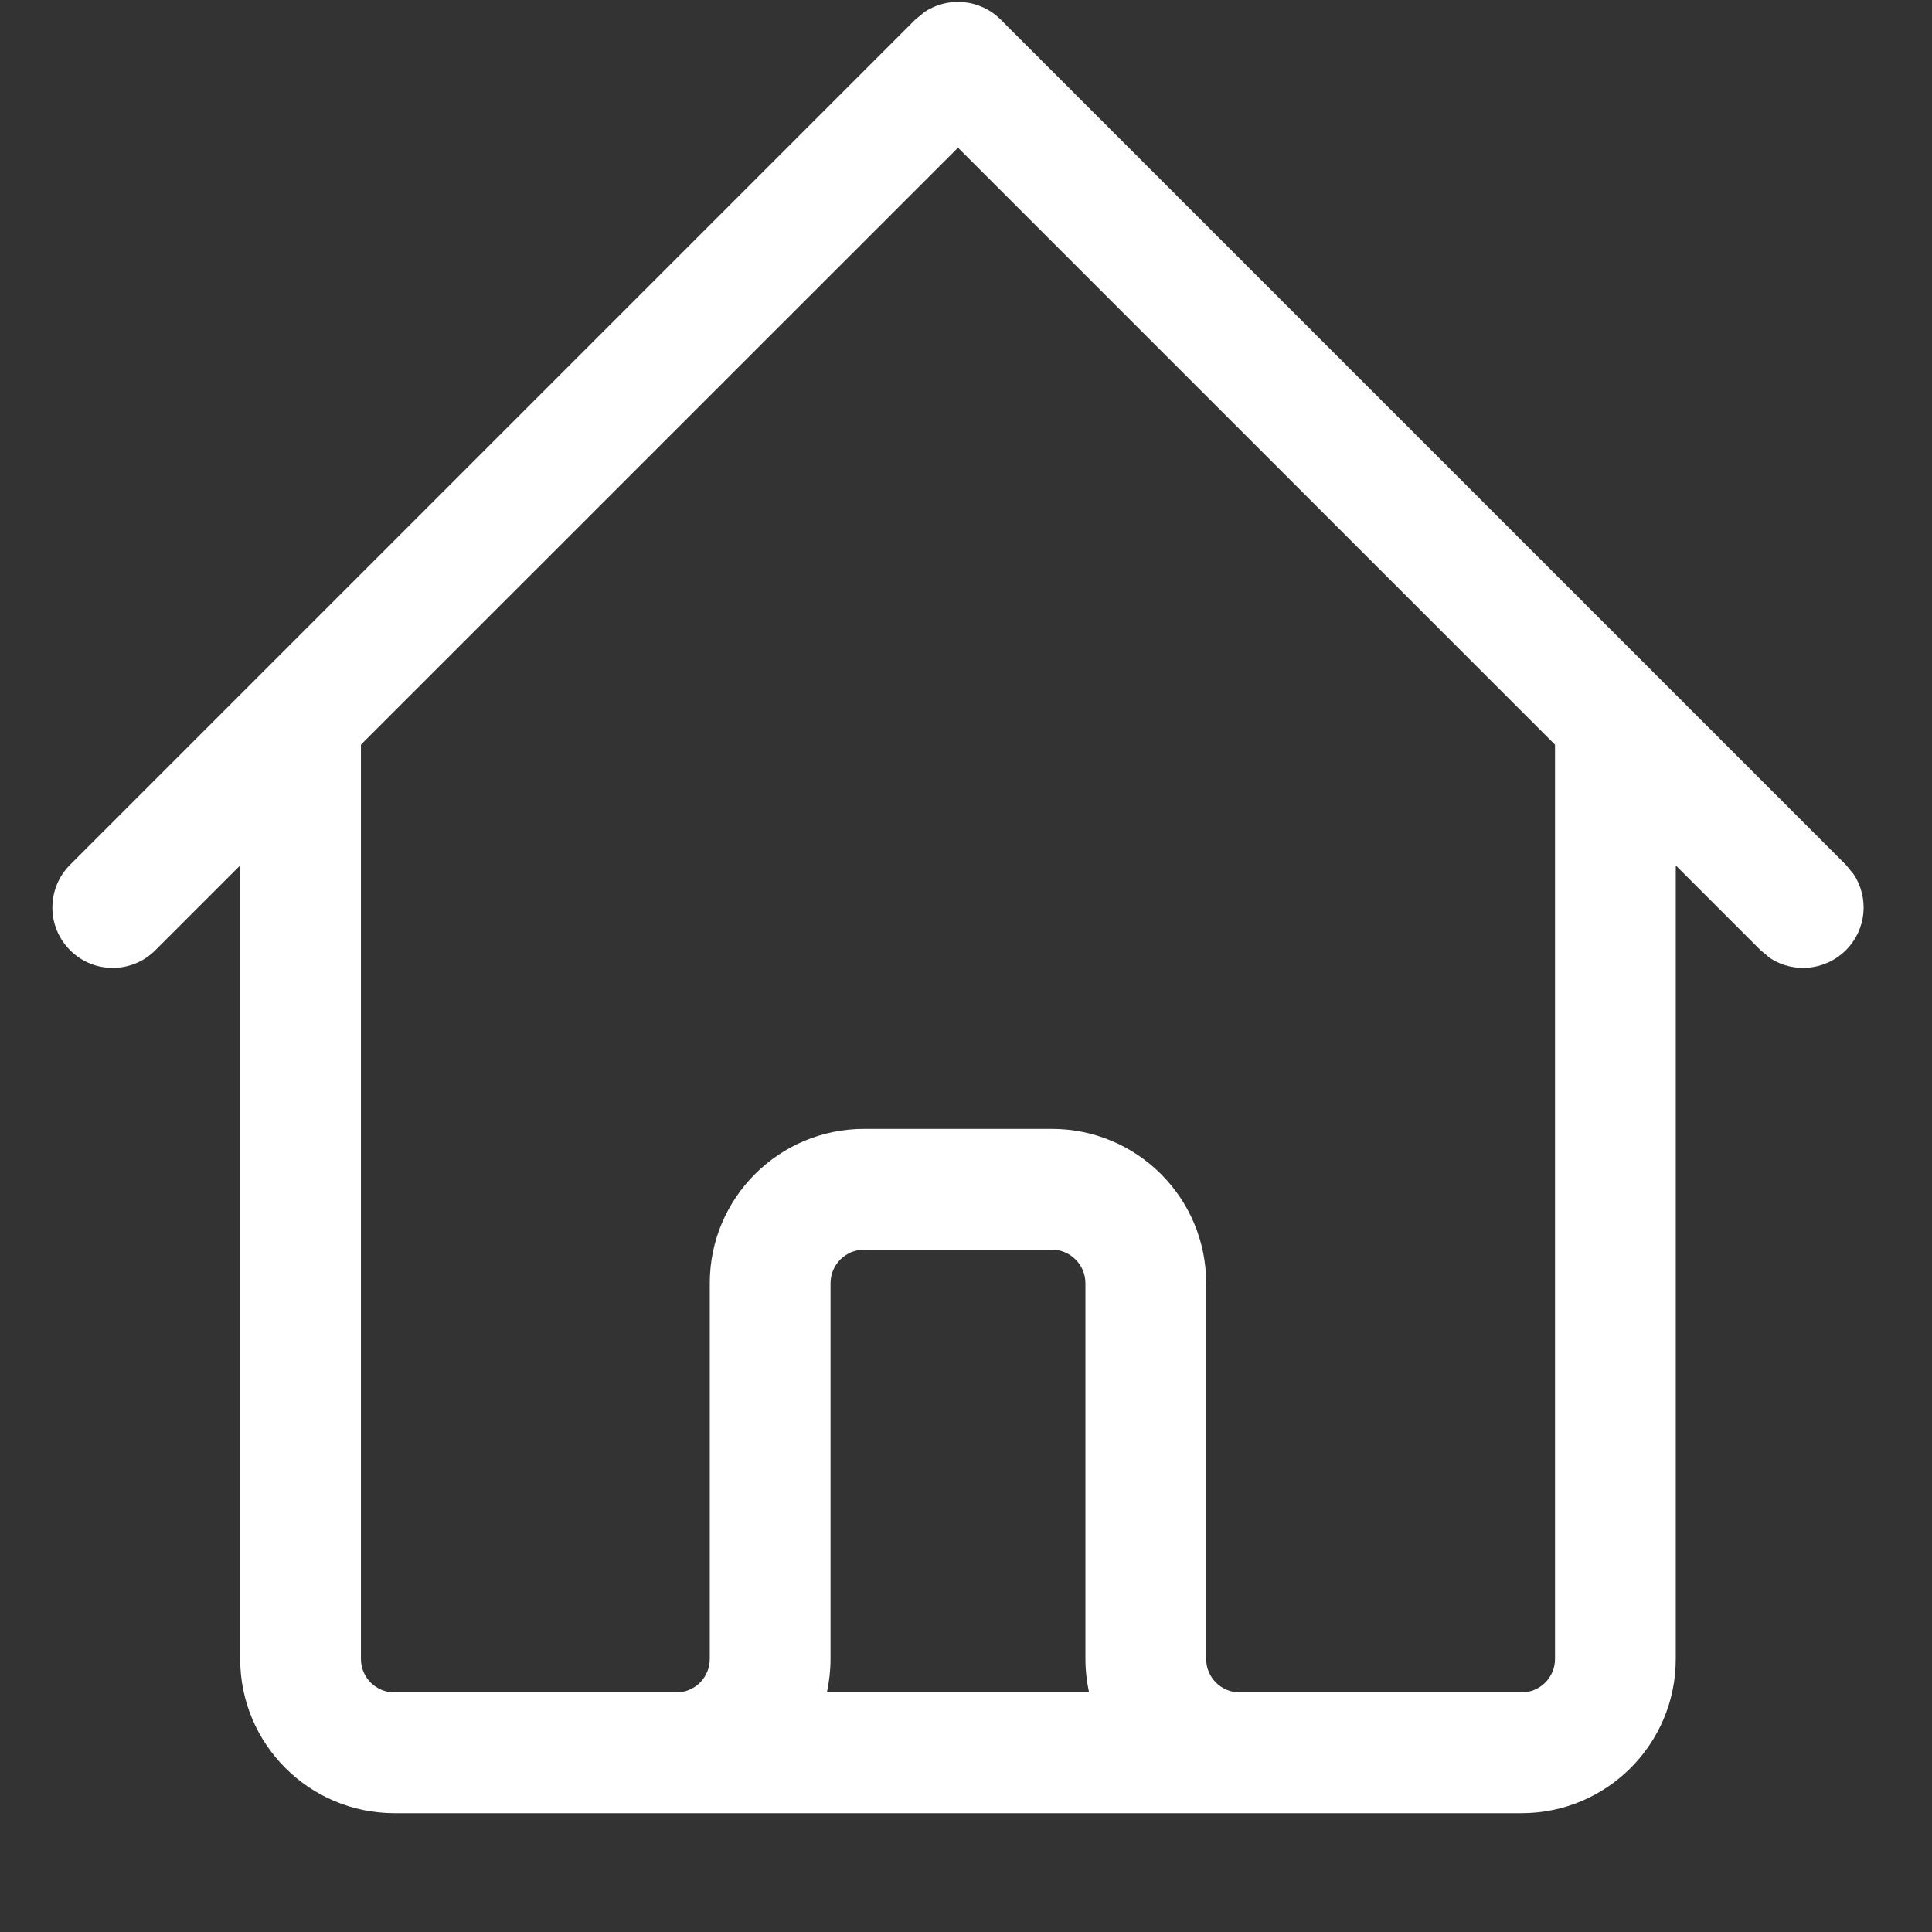
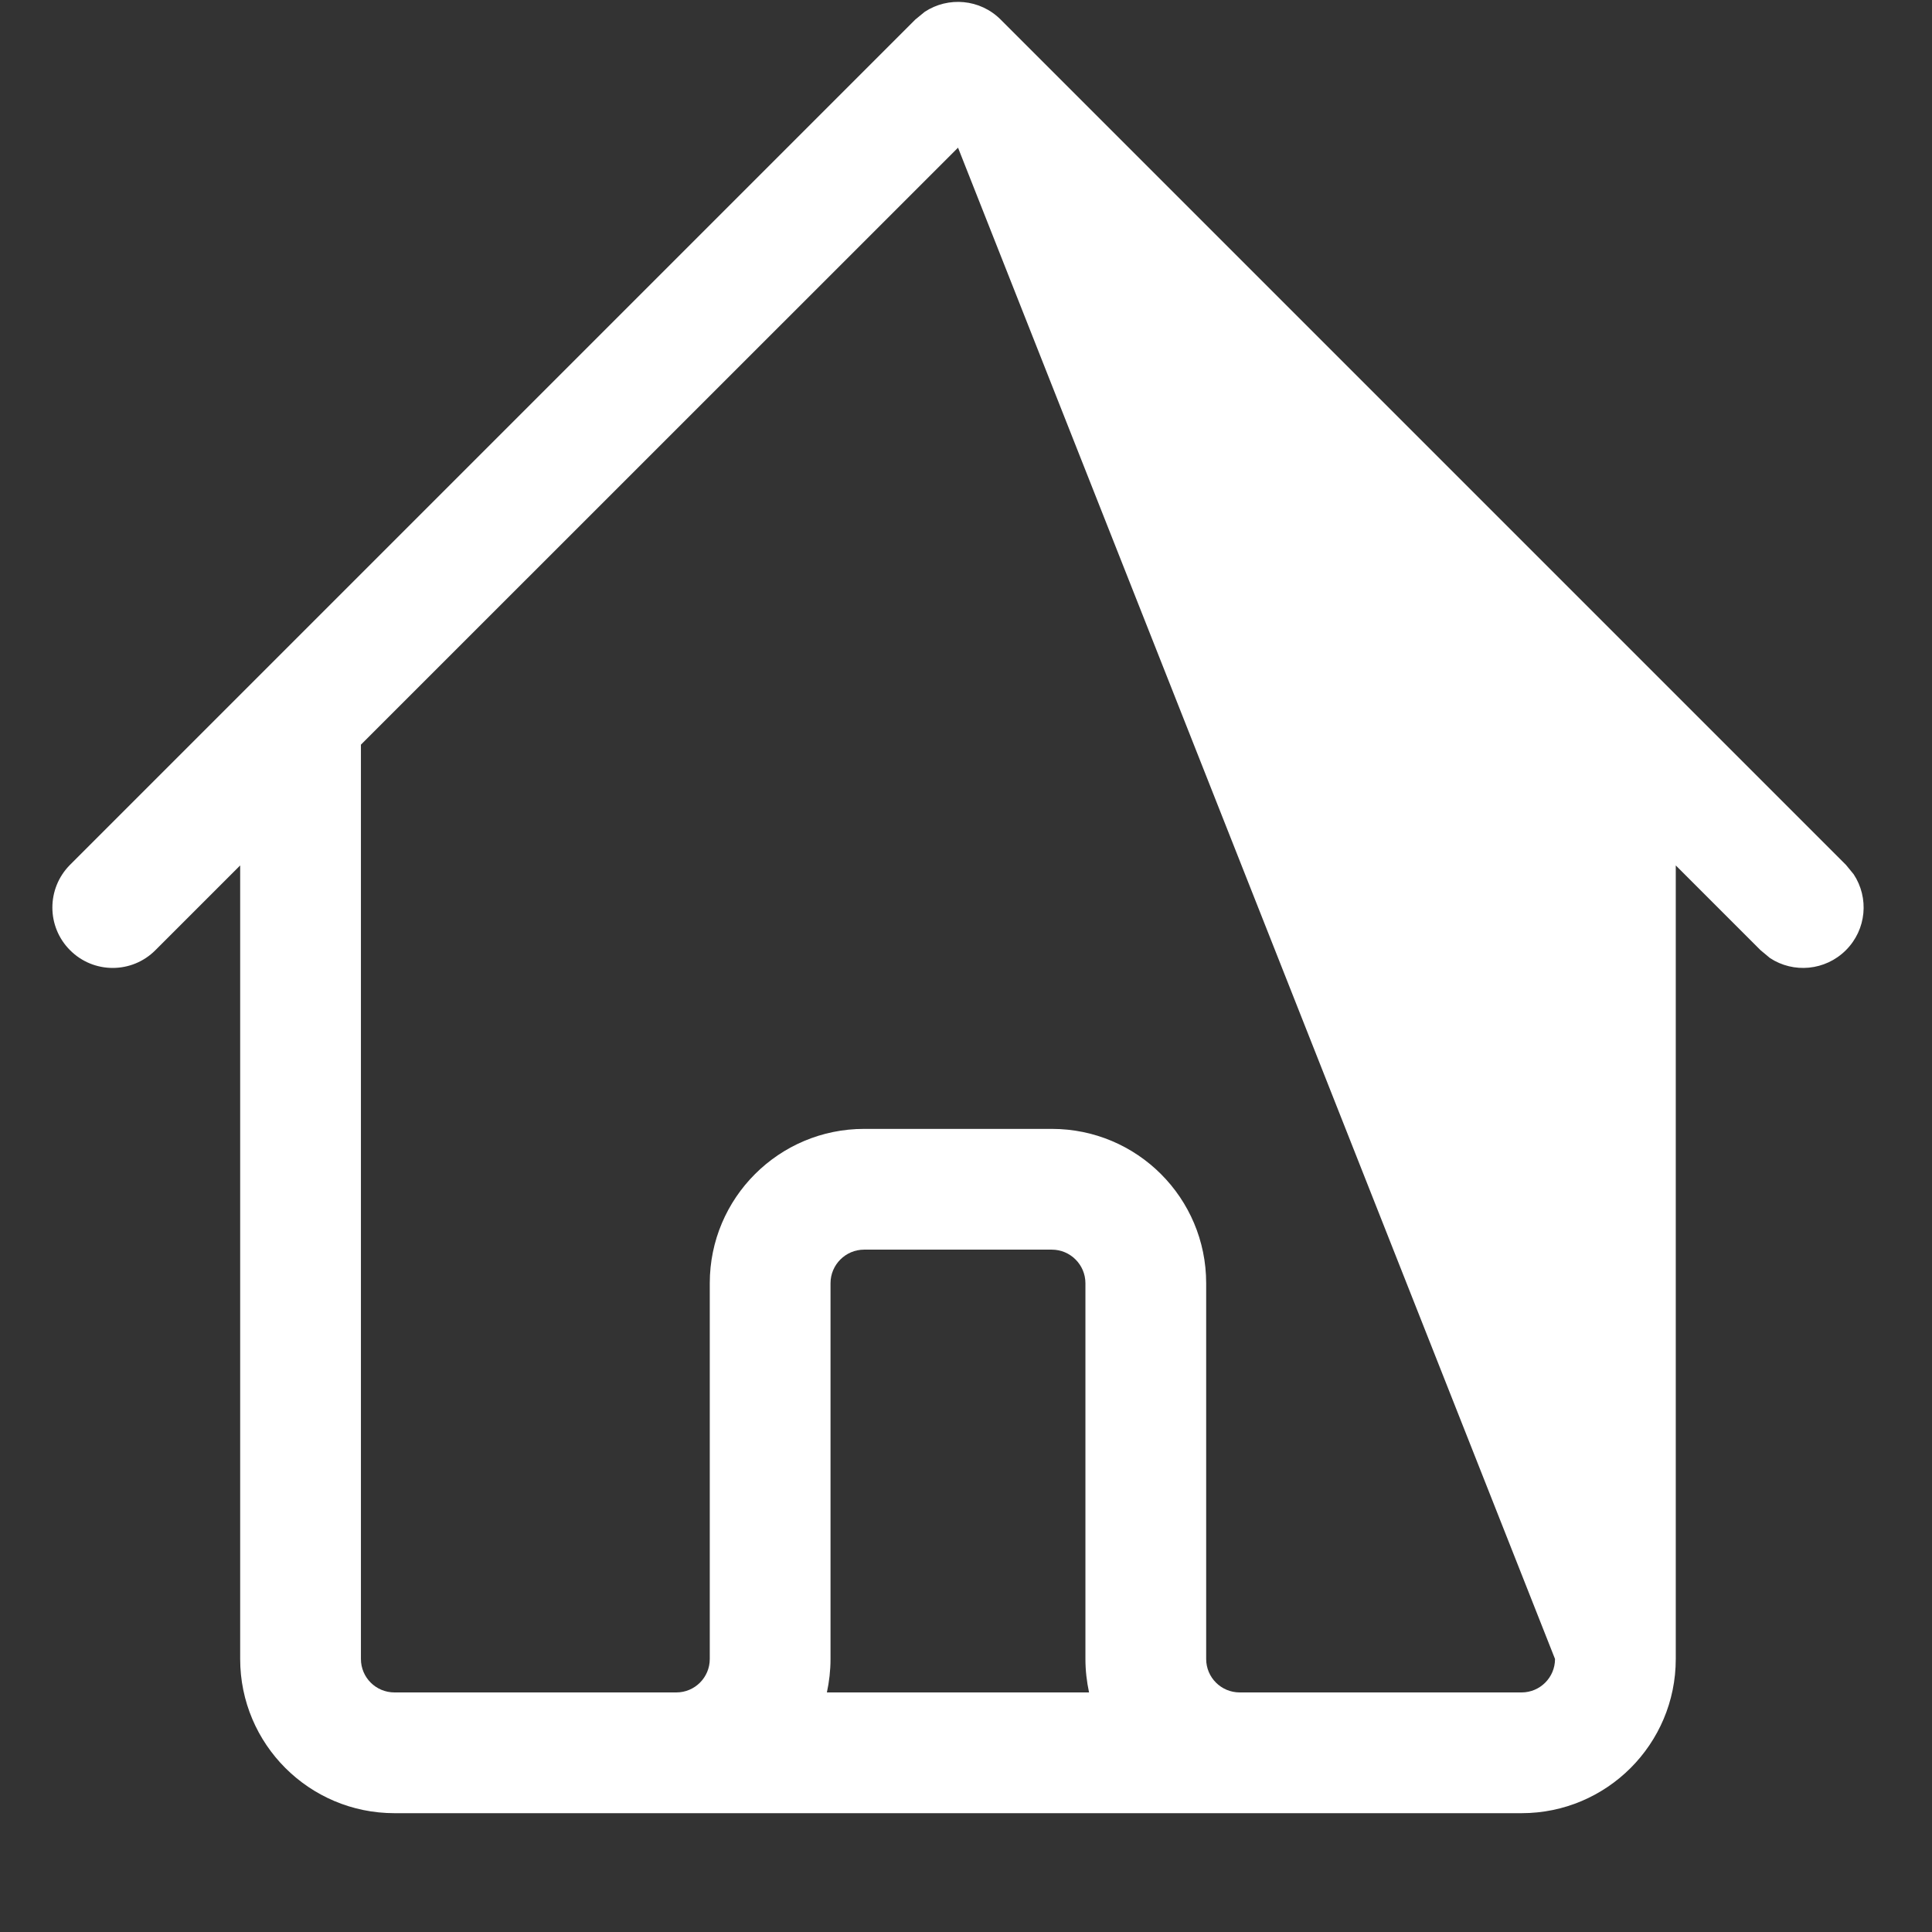
<svg xmlns="http://www.w3.org/2000/svg" width="16" height="16" viewBox="0 0 16 16" fill="none">
  <rect x="0" y="0" width="16" height="16" fill="#333333" stroke="none" />
-   <path d="M8.989 10.627C8.989 10.474 8.864 10.349 8.711 10.349H7.156C7.003 10.349 6.878 10.474 6.878 10.627V13.739C6.878 13.834 6.867 13.927 6.848 14.016H9.019C9 13.927 8.989 13.834 8.989 13.739V10.627ZM13.878 13.739C13.878 14.444 13.306 15.016 12.601 15.016H3.267C2.561 15.016 1.989 14.444 1.989 13.739V7.167L1.287 7.869C1.092 8.065 0.775 8.065 0.58 7.869C0.385 7.674 0.385 7.358 0.58 7.162L7.58 0.162L7.658 0.098C7.852 -0.03 8.116 -0.009 8.287 0.162L15.287 7.162L15.351 7.24C15.48 7.435 15.458 7.698 15.287 7.869C15.116 8.04 14.852 8.062 14.658 7.934L14.58 7.869L13.878 7.167V13.739ZM9.989 13.739C9.989 13.892 10.113 14.016 10.267 14.016H12.601C12.754 14.016 12.878 13.892 12.878 13.739V6.167L7.934 1.223L2.989 6.167V13.739C2.989 13.892 3.113 14.016 3.267 14.016H5.601C5.754 14.016 5.878 13.892 5.878 13.739V10.627C5.878 9.921 6.451 9.349 7.156 9.349H8.711C9.417 9.349 9.989 9.921 9.989 10.627V13.739Z" fill="white" />
+   <path d="M8.989 10.627C8.989 10.474 8.864 10.349 8.711 10.349H7.156C7.003 10.349 6.878 10.474 6.878 10.627V13.739C6.878 13.834 6.867 13.927 6.848 14.016H9.019C9 13.927 8.989 13.834 8.989 13.739V10.627ZM13.878 13.739C13.878 14.444 13.306 15.016 12.601 15.016H3.267C2.561 15.016 1.989 14.444 1.989 13.739V7.167L1.287 7.869C1.092 8.065 0.775 8.065 0.58 7.869C0.385 7.674 0.385 7.358 0.58 7.162L7.58 0.162L7.658 0.098C7.852 -0.03 8.116 -0.009 8.287 0.162L15.287 7.162L15.351 7.24C15.48 7.435 15.458 7.698 15.287 7.869C15.116 8.04 14.852 8.062 14.658 7.934L14.58 7.869L13.878 7.167V13.739ZM9.989 13.739C9.989 13.892 10.113 14.016 10.267 14.016H12.601C12.754 14.016 12.878 13.892 12.878 13.739L7.934 1.223L2.989 6.167V13.739C2.989 13.892 3.113 14.016 3.267 14.016H5.601C5.754 14.016 5.878 13.892 5.878 13.739V10.627C5.878 9.921 6.451 9.349 7.156 9.349H8.711C9.417 9.349 9.989 9.921 9.989 10.627V13.739Z" fill="white" />
</svg>